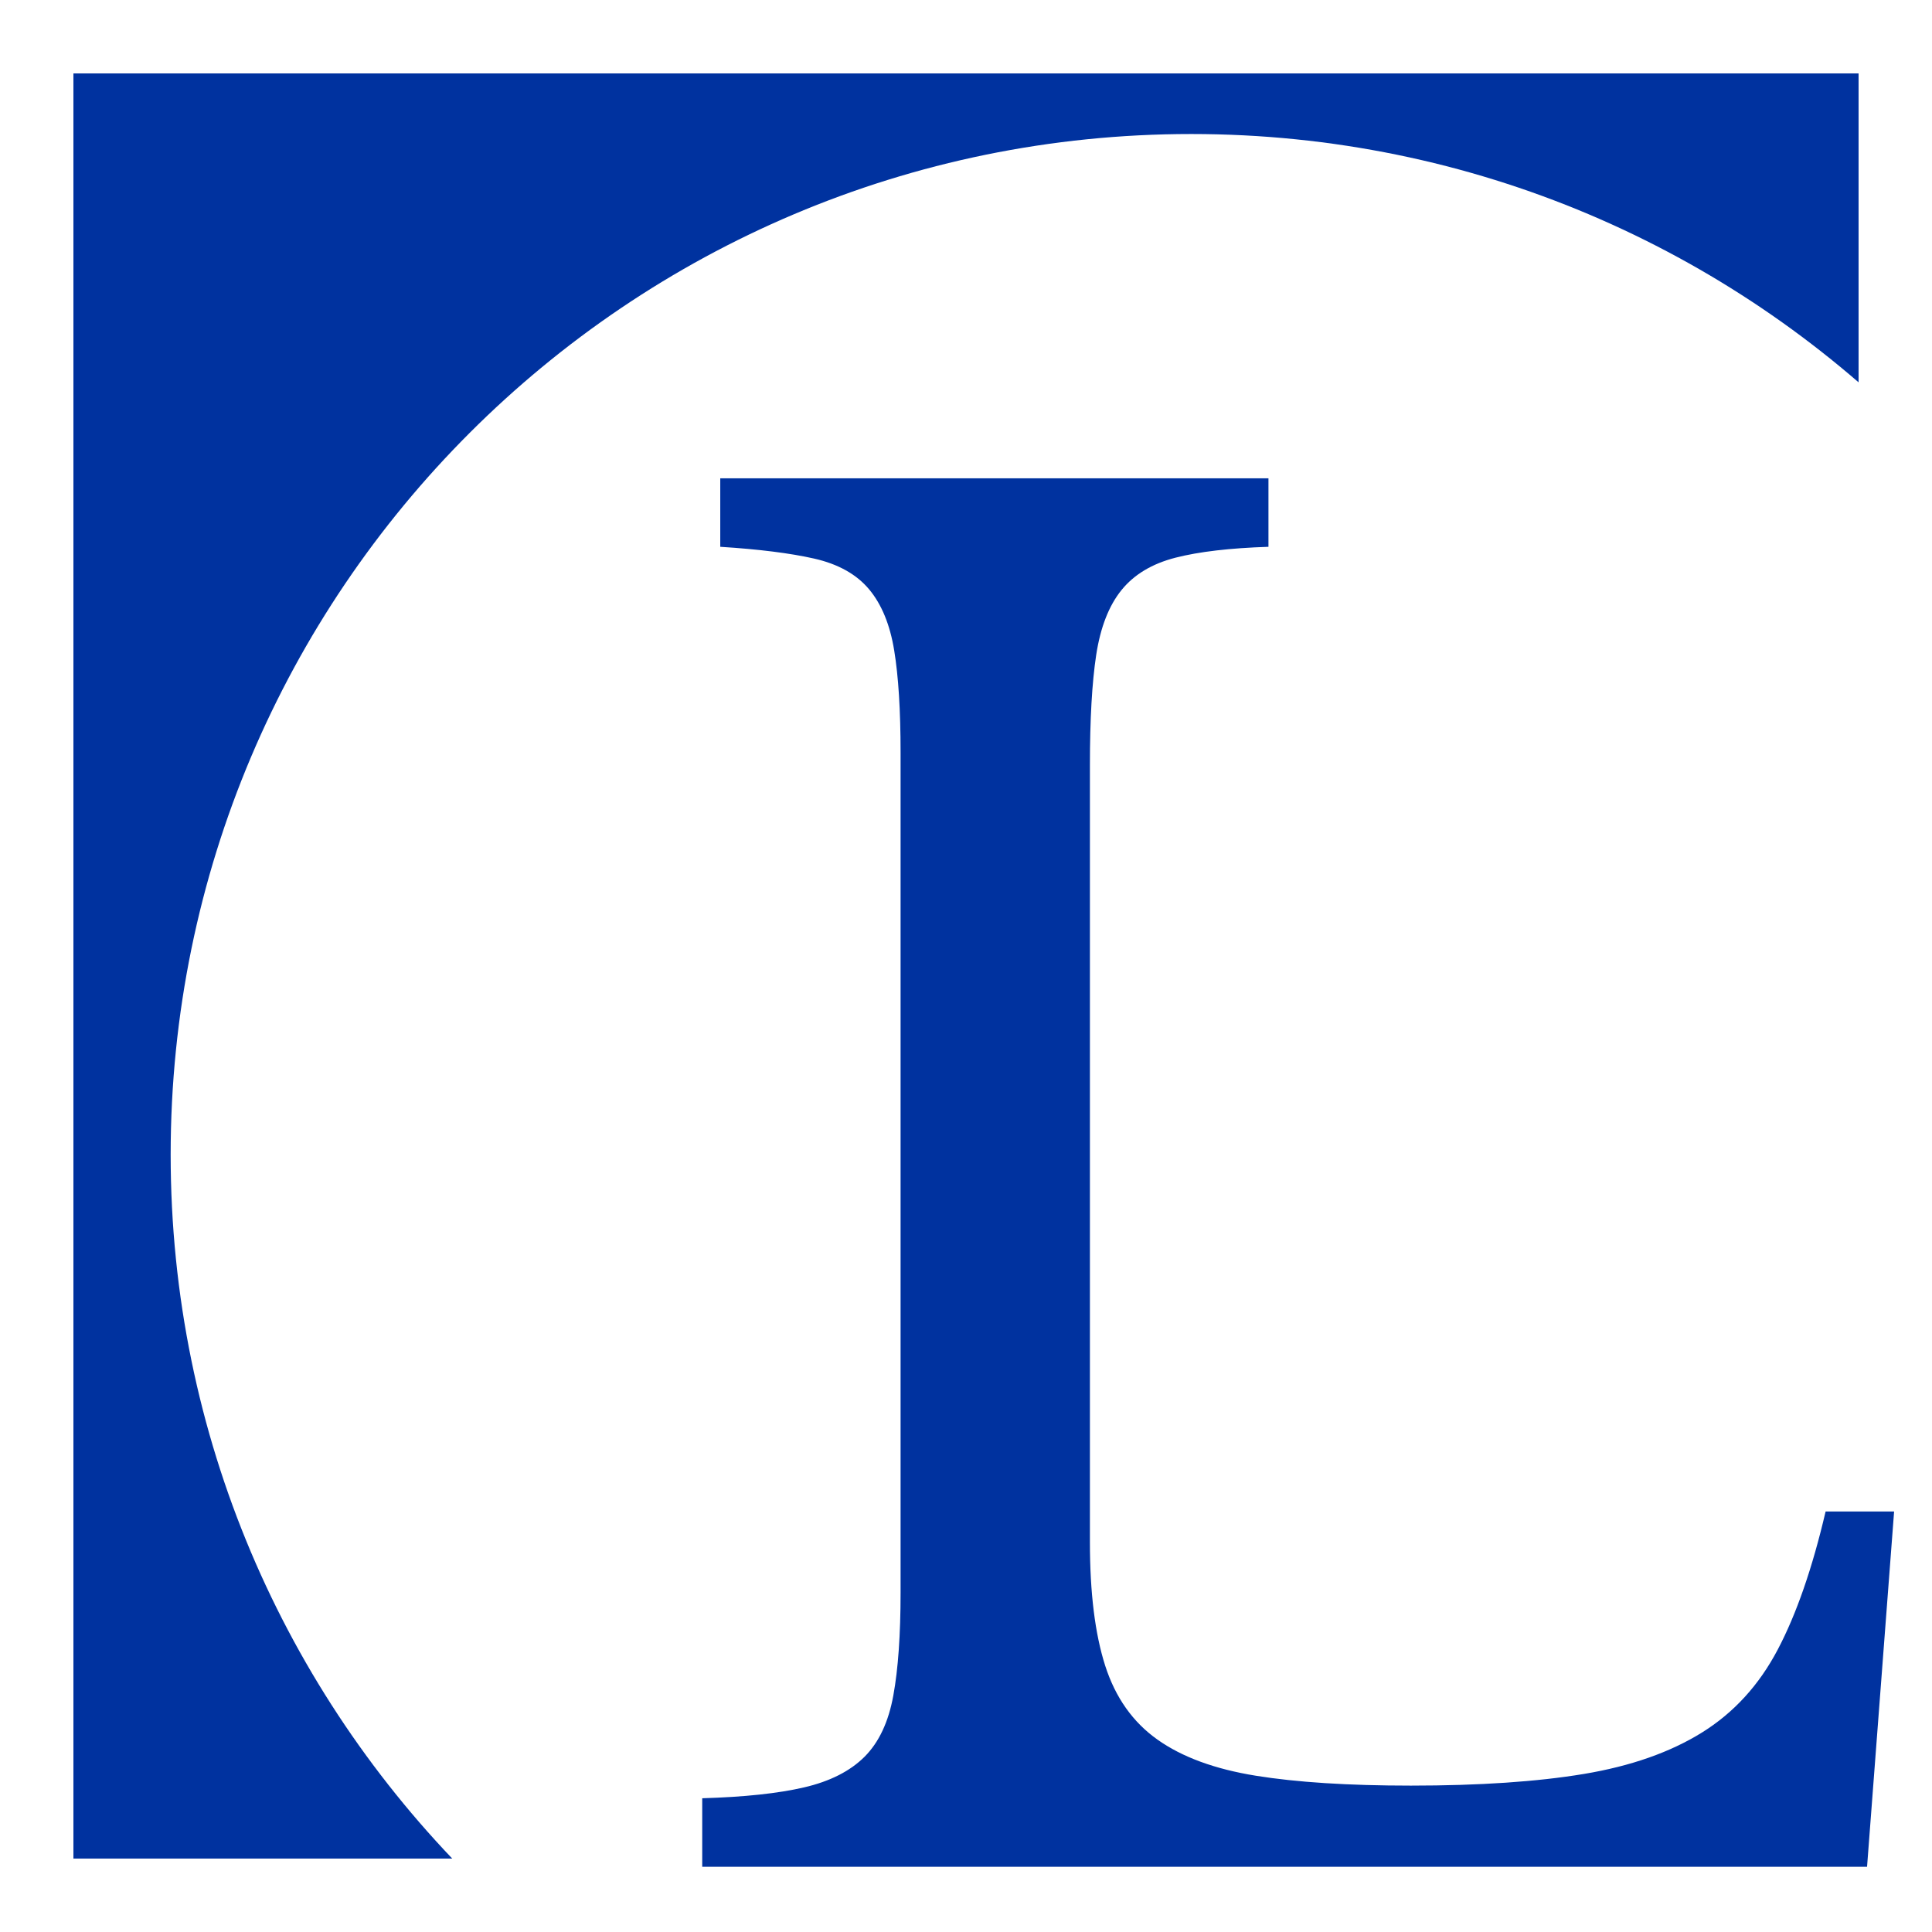
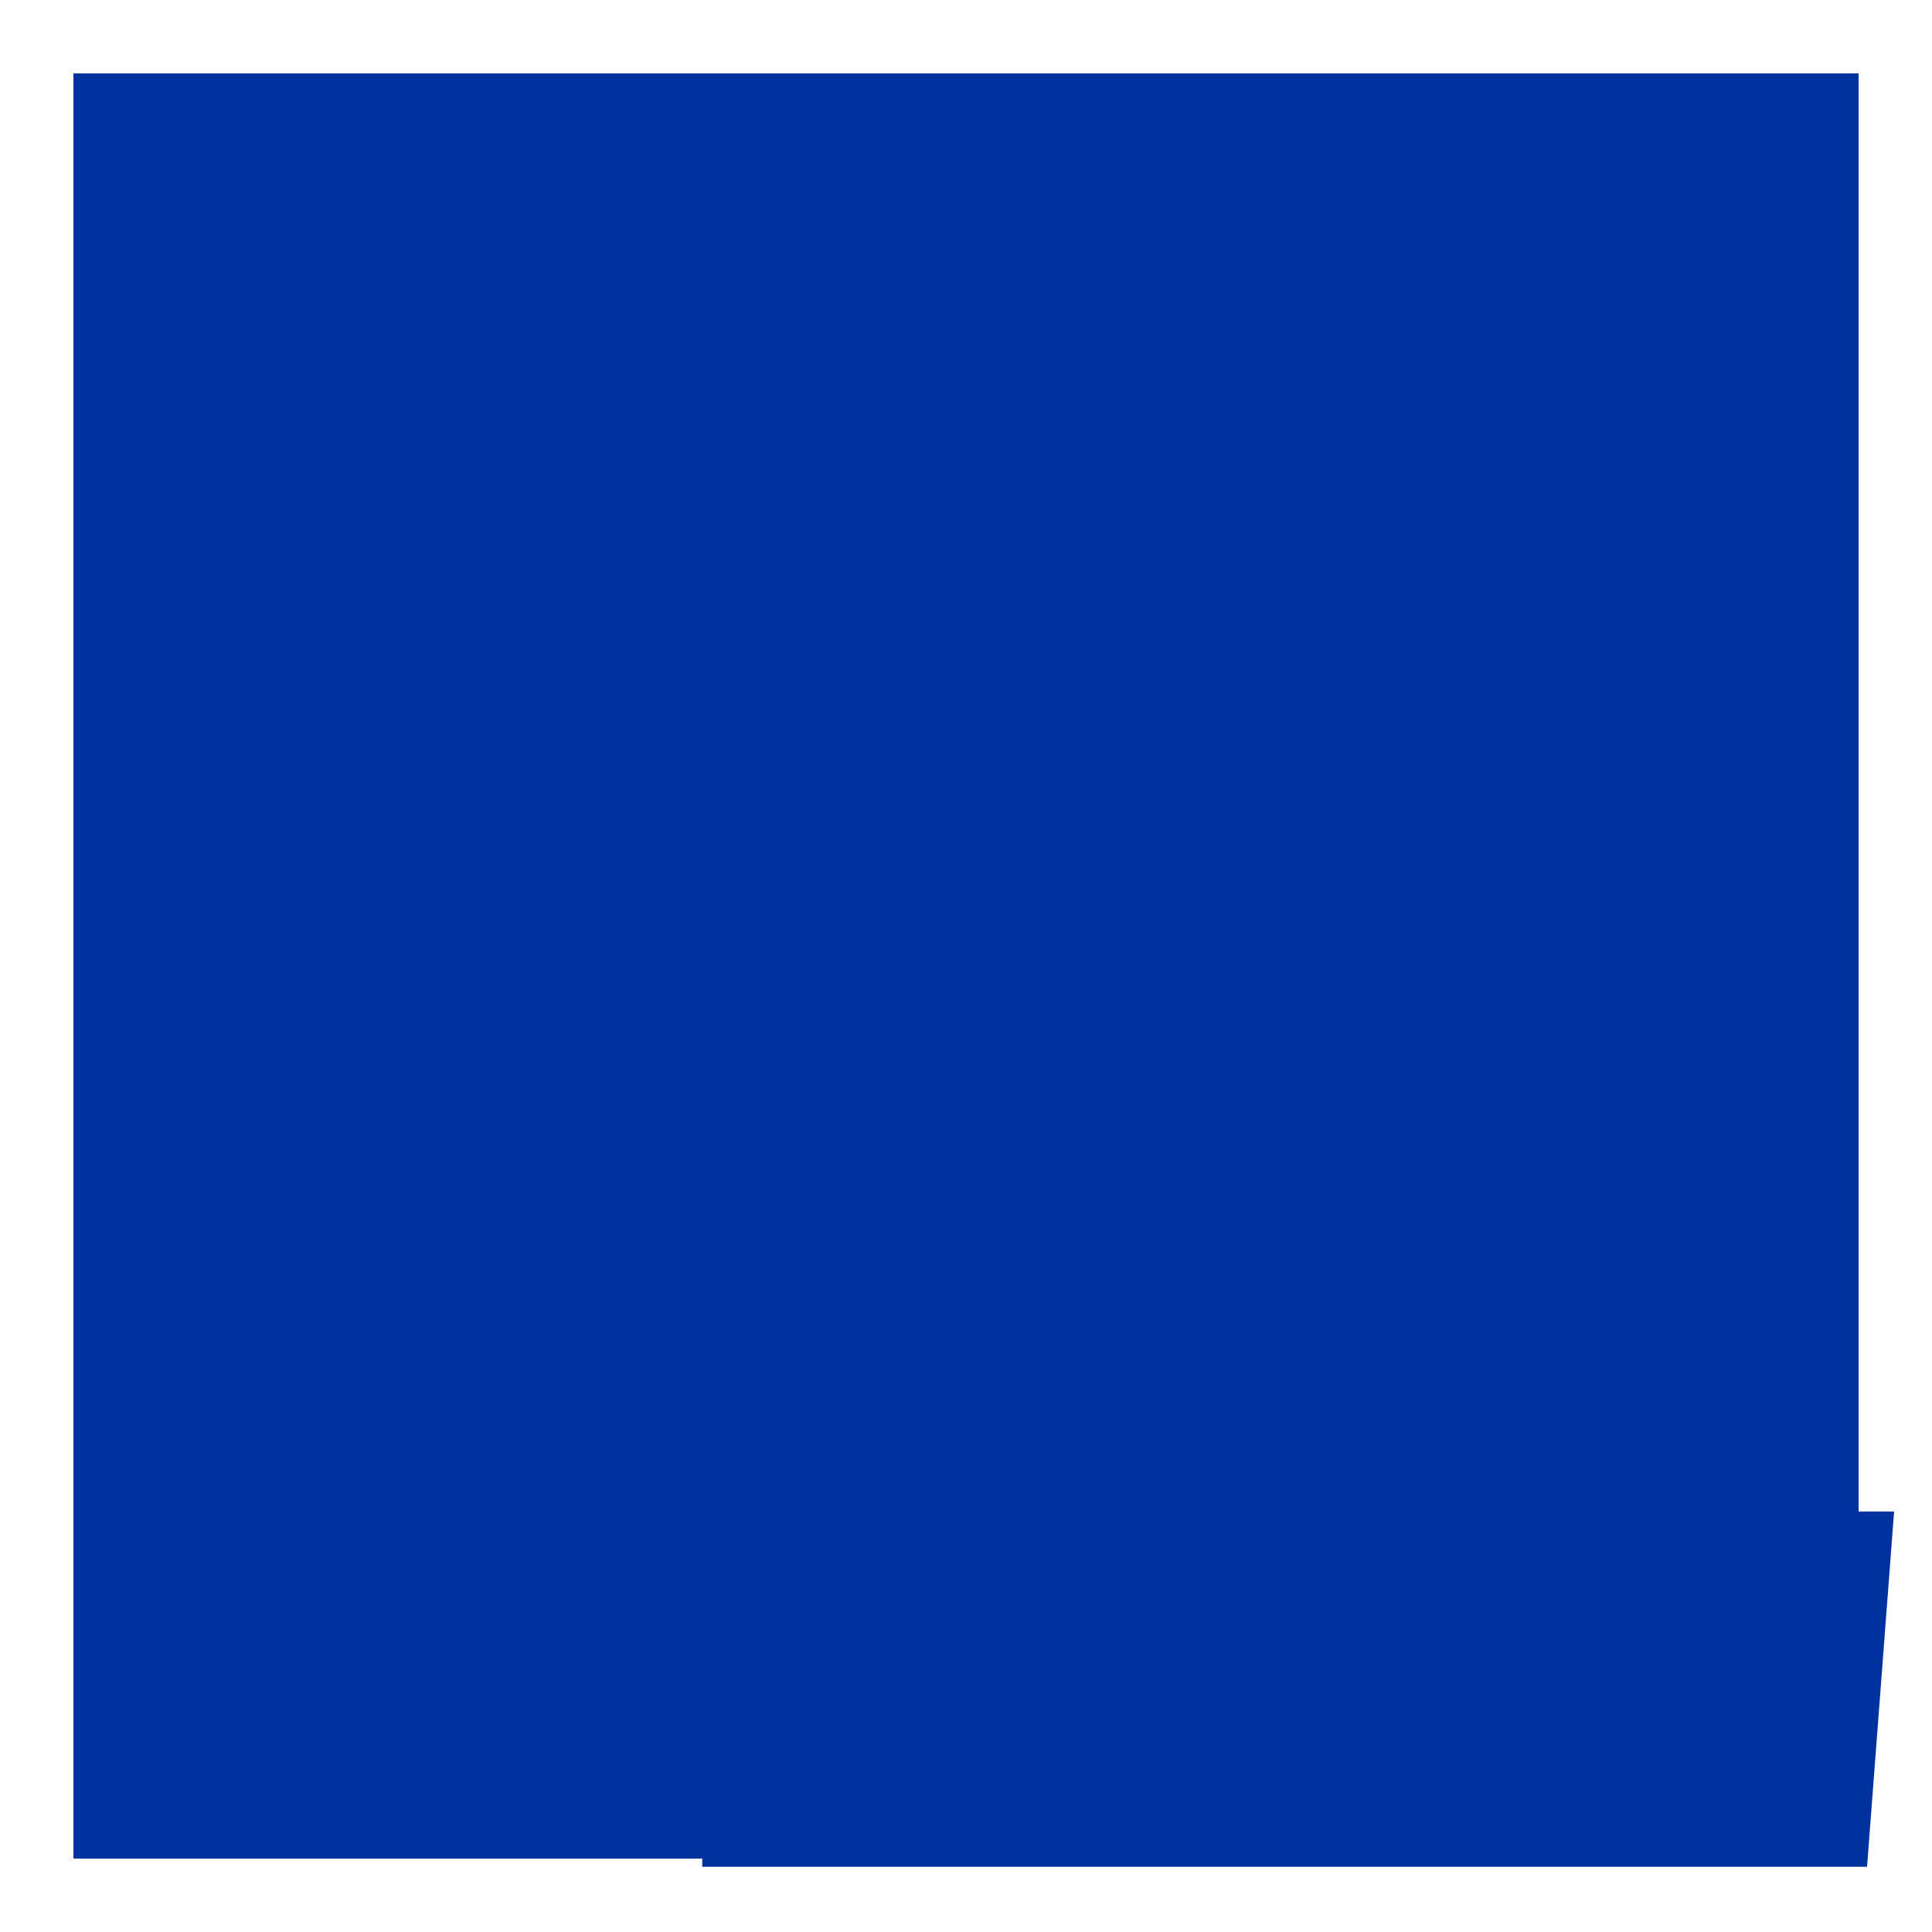
<svg xmlns="http://www.w3.org/2000/svg" width="500" zoomAndPan="magnify" viewBox="0 0 375 375" height="500" preserveAspectRatio="xMidYMid meet" version="1.0">
  <defs>
    <g />
    <clipPath id="f53653da22">
-       <path d="M 33.125 26.012 L 375 26.012 L 375 375 L 33.125 375 Z M 33.125 26.012 " clip-rule="nonzero" />
-     </clipPath>
+       </clipPath>
    <clipPath id="7e78256935">
      <path d="M 231.23 26.012 C 121.82 26.012 33.125 114.707 33.125 224.117 C 33.125 333.527 121.82 422.223 231.23 422.223 C 340.641 422.223 429.336 333.527 429.336 224.117 C 429.336 114.707 340.641 26.012 231.23 26.012 Z M 231.23 26.012 " clip-rule="nonzero" />
    </clipPath>
  </defs>
  <rect x="-37.5" width="450" fill="#ffffff" y="-37.5" height="450" fill-opacity="1" />
  <rect x="-37.5" width="450" fill="#00329f" y="-37.5" height="450" fill-opacity="1" />
  <path stroke-linecap="butt" transform="matrix(0.75, 0, 0, 0.75, 0, 0)" fill="none" stroke-linejoin="miter" d="M -0 0 L 500 0 L 500 500 L -0 500 Z M -0 0 " stroke="#ffffff" stroke-width="38" stroke-opacity="1" stroke-miterlimit="4" />
  <g clip-path="url(#f53653da22)">
    <g clip-path="url(#7e78256935)">
-       <path fill="#ffffff" d="M 33.125 26.012 L 429.336 26.012 L 429.336 422.223 L 33.125 422.223 Z M 33.125 26.012 " fill-opacity="1" fill-rule="nonzero" />
-     </g>
+       </g>
  </g>
  <g fill="#00329f" fill-opacity="1">
    <g transform="translate(120.551, 362.337)">
      <g>
        <path d="M 241.844 0 L 15.75 0 L 15.75 -13.297 C 23.914 -13.535 30.504 -14.238 35.516 -15.406 C 40.535 -16.57 44.445 -18.551 47.25 -21.344 C 50.051 -24.145 51.914 -28.113 52.844 -33.25 C 53.781 -38.383 54.25 -45.035 54.25 -53.203 L 54.25 -216.297 C 54.25 -224.461 53.836 -231.051 53.016 -236.062 C 52.203 -241.082 50.57 -245.051 48.125 -247.969 C 45.676 -250.883 42.117 -252.867 37.453 -253.922 C 32.785 -254.973 26.719 -255.734 19.25 -256.203 L 19.25 -269.5 L 125.656 -269.5 L 125.656 -256.203 C 118.188 -255.961 112.176 -255.258 107.625 -254.094 C 103.07 -252.926 99.57 -250.828 97.125 -247.797 C 94.676 -244.766 93.039 -240.566 92.219 -235.203 C 91.406 -229.836 91 -222.719 91 -213.844 L 91 -63 C 91 -53.195 91.988 -45.203 93.969 -39.016 C 95.957 -32.836 99.344 -28.055 104.125 -24.672 C 108.906 -21.285 115.258 -18.953 123.188 -17.672 C 131.125 -16.391 141.16 -15.75 153.297 -15.75 C 166.598 -15.75 177.797 -16.504 186.891 -18.016 C 195.992 -19.535 203.633 -22.219 209.812 -26.062 C 216 -29.914 220.898 -35.285 224.516 -42.172 C 228.141 -49.055 231.234 -57.984 233.797 -68.953 L 247.094 -68.953 Z M 241.844 0 " />
      </g>
    </g>
  </g>
</svg>